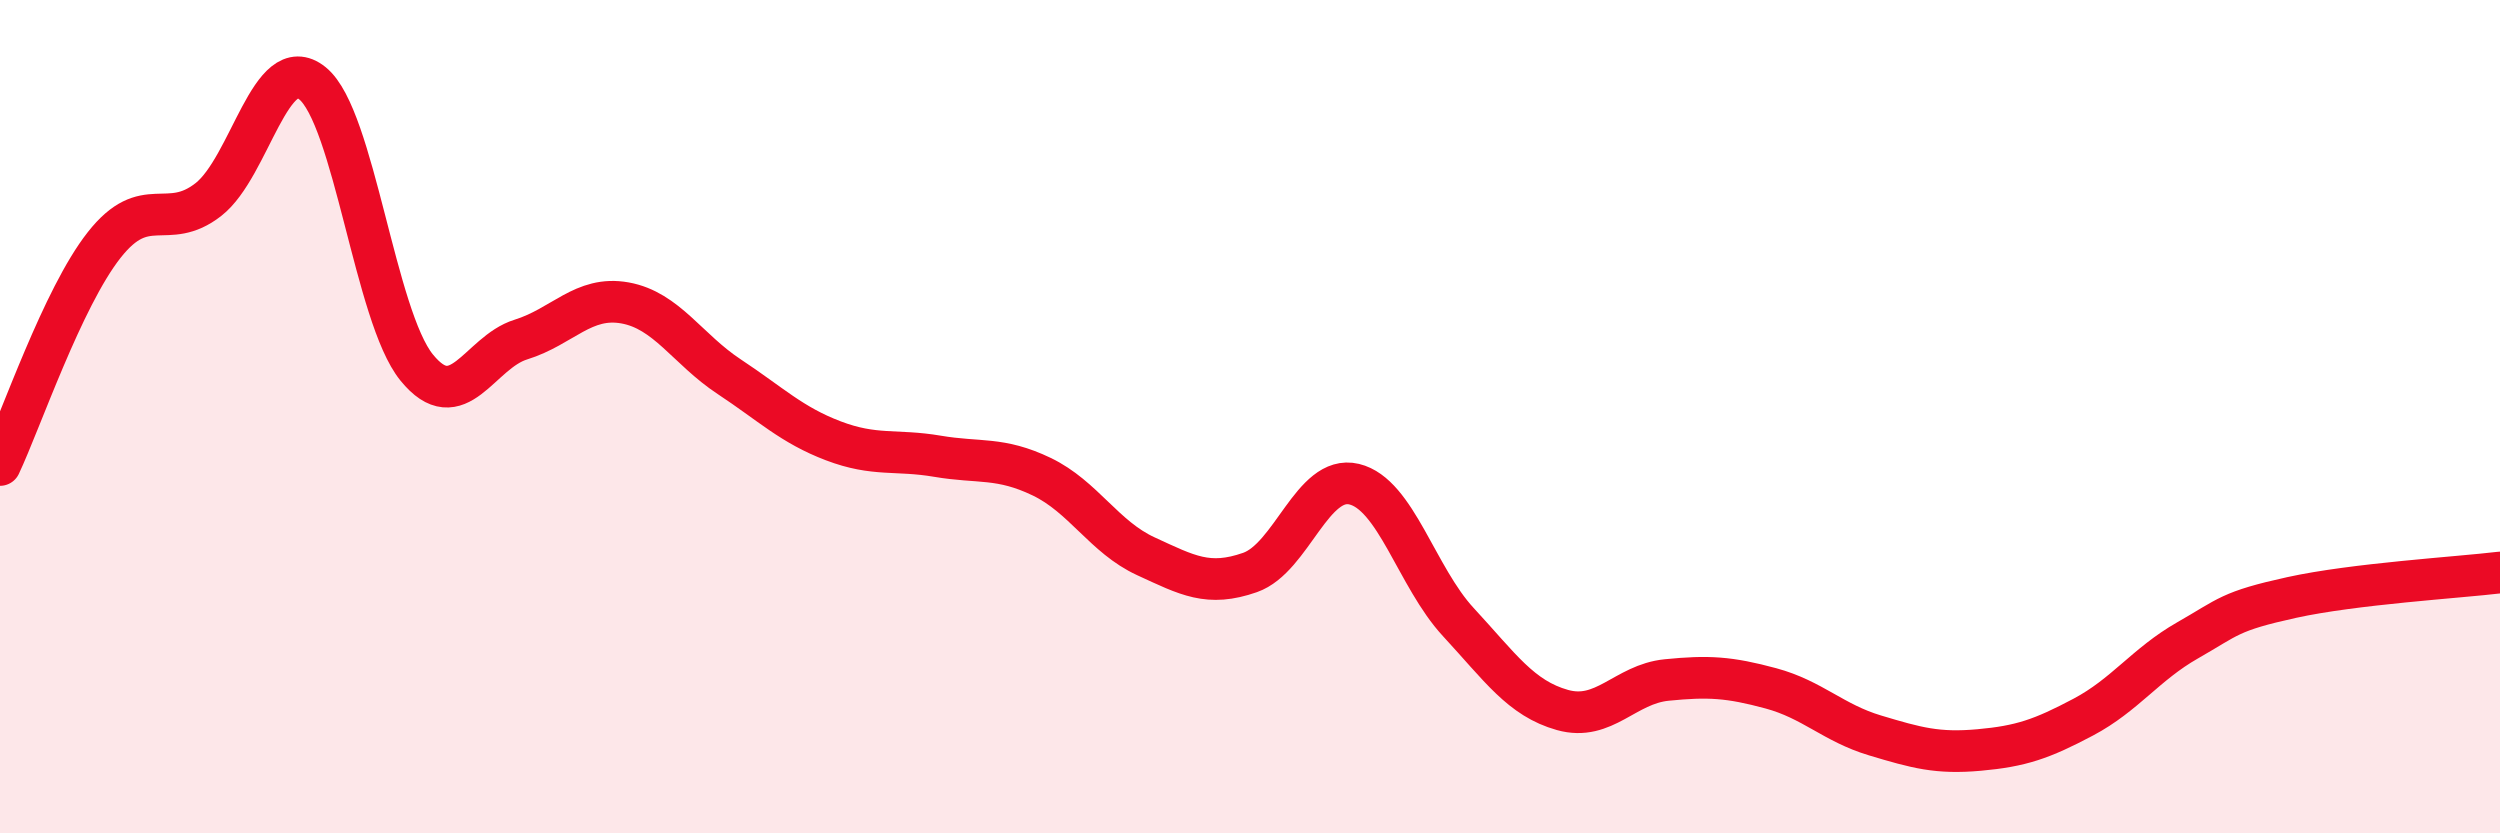
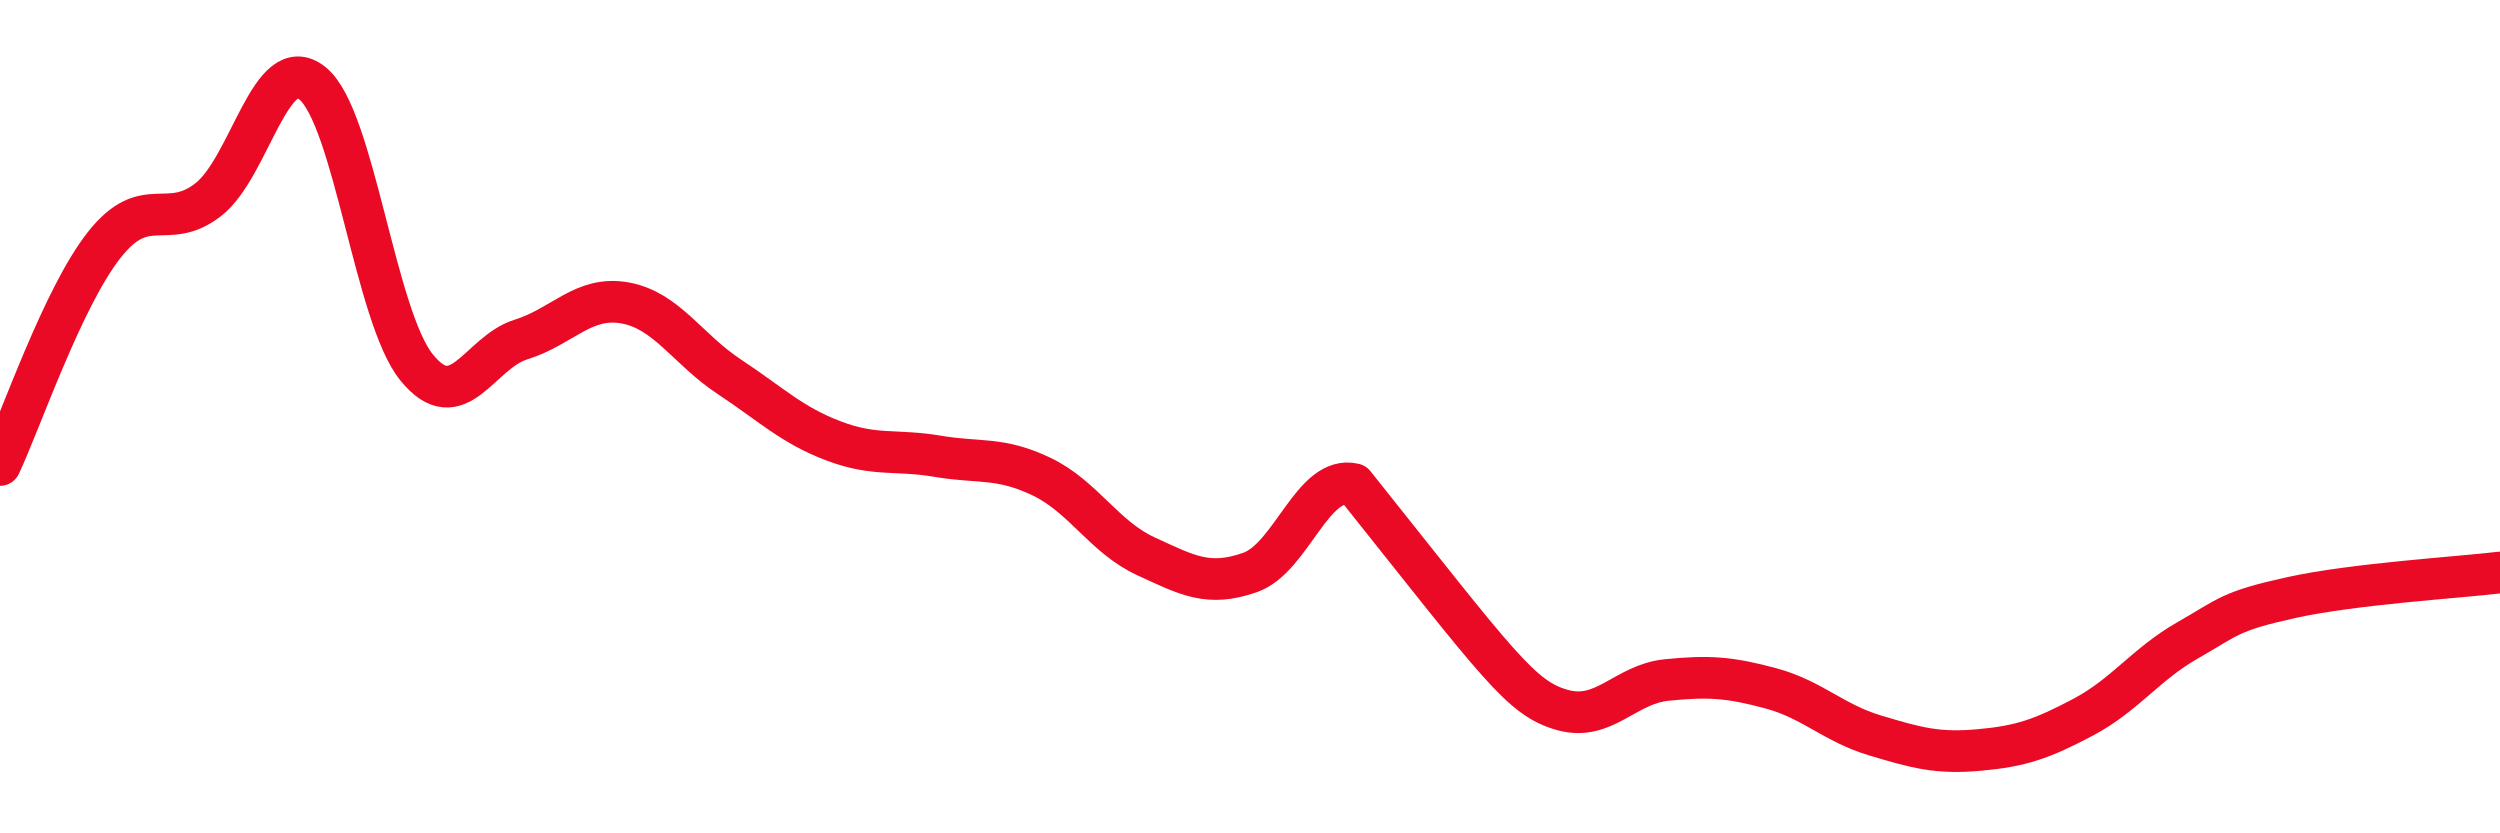
<svg xmlns="http://www.w3.org/2000/svg" width="60" height="20" viewBox="0 0 60 20">
-   <path d="M 0,11.16 C 0.5,10.1 1.5,7.15 2.5,5.88 C 3.5,4.61 4,5.57 5,4.79 C 6,4.01 6.5,1.19 7.5,2 C 8.5,2.81 9,7.59 10,8.82 C 11,10.05 11.5,8.46 12.5,8.15 C 13.5,7.84 14,7.09 15,7.27 C 16,7.45 16.5,8.38 17.5,9.04 C 18.5,9.7 19,10.2 20,10.58 C 21,10.96 21.5,10.78 22.5,10.95 C 23.5,11.12 24,10.96 25,11.44 C 26,11.92 26.5,12.89 27.5,13.35 C 28.5,13.81 29,14.09 30,13.74 C 31,13.39 31.5,11.38 32.5,11.62 C 33.5,11.86 34,13.85 35,14.93 C 36,16.01 36.5,16.76 37.5,17.04 C 38.5,17.32 39,16.42 40,16.32 C 41,16.22 41.5,16.25 42.5,16.52 C 43.5,16.79 44,17.35 45,17.65 C 46,17.95 46.5,18.09 47.5,18 C 48.5,17.91 49,17.74 50,17.21 C 51,16.68 51.5,15.94 52.5,15.37 C 53.5,14.8 53.5,14.67 55,14.34 C 56.5,14.01 59,13.86 60,13.74L60 20L0 20Z" fill="#EB0A25" opacity="0.1" stroke-linecap="round" stroke-linejoin="round" />
-   <path d="M 0,11.16 C 0.5,10.1 1.5,7.15 2.5,5.88 C 3.5,4.61 4,5.57 5,4.79 C 6,4.01 6.5,1.19 7.5,2 C 8.5,2.81 9,7.59 10,8.82 C 11,10.05 11.5,8.46 12.5,8.15 C 13.5,7.84 14,7.09 15,7.27 C 16,7.45 16.5,8.38 17.5,9.04 C 18.5,9.7 19,10.2 20,10.58 C 21,10.96 21.5,10.78 22.5,10.95 C 23.5,11.12 24,10.96 25,11.44 C 26,11.92 26.5,12.89 27.5,13.35 C 28.5,13.81 29,14.09 30,13.74 C 31,13.39 31.5,11.38 32.5,11.62 C 33.5,11.86 34,13.85 35,14.93 C 36,16.01 36.5,16.76 37.5,17.04 C 38.5,17.32 39,16.42 40,16.32 C 41,16.22 41.5,16.25 42.5,16.52 C 43.5,16.79 44,17.35 45,17.65 C 46,17.95 46.5,18.09 47.5,18 C 48.5,17.91 49,17.74 50,17.21 C 51,16.68 51.5,15.94 52.5,15.37 C 53.5,14.8 53.5,14.67 55,14.34 C 56.5,14.01 59,13.86 60,13.74" stroke="#EB0A25" stroke-width="1" fill="none" stroke-linecap="round" stroke-linejoin="round" />
+   <path d="M 0,11.16 C 0.5,10.1 1.5,7.15 2.5,5.88 C 3.5,4.61 4,5.57 5,4.79 C 6,4.01 6.5,1.19 7.5,2 C 8.5,2.81 9,7.59 10,8.82 C 11,10.05 11.5,8.46 12.5,8.15 C 13.5,7.84 14,7.09 15,7.27 C 16,7.45 16.5,8.38 17.5,9.04 C 18.5,9.7 19,10.2 20,10.58 C 21,10.96 21.5,10.78 22.5,10.95 C 23.5,11.12 24,10.96 25,11.44 C 26,11.92 26.5,12.89 27.5,13.35 C 28.5,13.81 29,14.09 30,13.74 C 31,13.39 31.5,11.38 32.5,11.62 C 36,16.01 36.5,16.76 37.5,17.04 C 38.5,17.32 39,16.42 40,16.32 C 41,16.22 41.5,16.25 42.5,16.52 C 43.5,16.79 44,17.35 45,17.65 C 46,17.95 46.5,18.09 47.5,18 C 48.5,17.91 49,17.74 50,17.21 C 51,16.68 51.5,15.94 52.5,15.37 C 53.5,14.8 53.5,14.67 55,14.34 C 56.5,14.01 59,13.86 60,13.74" stroke="#EB0A25" stroke-width="1" fill="none" stroke-linecap="round" stroke-linejoin="round" />
</svg>